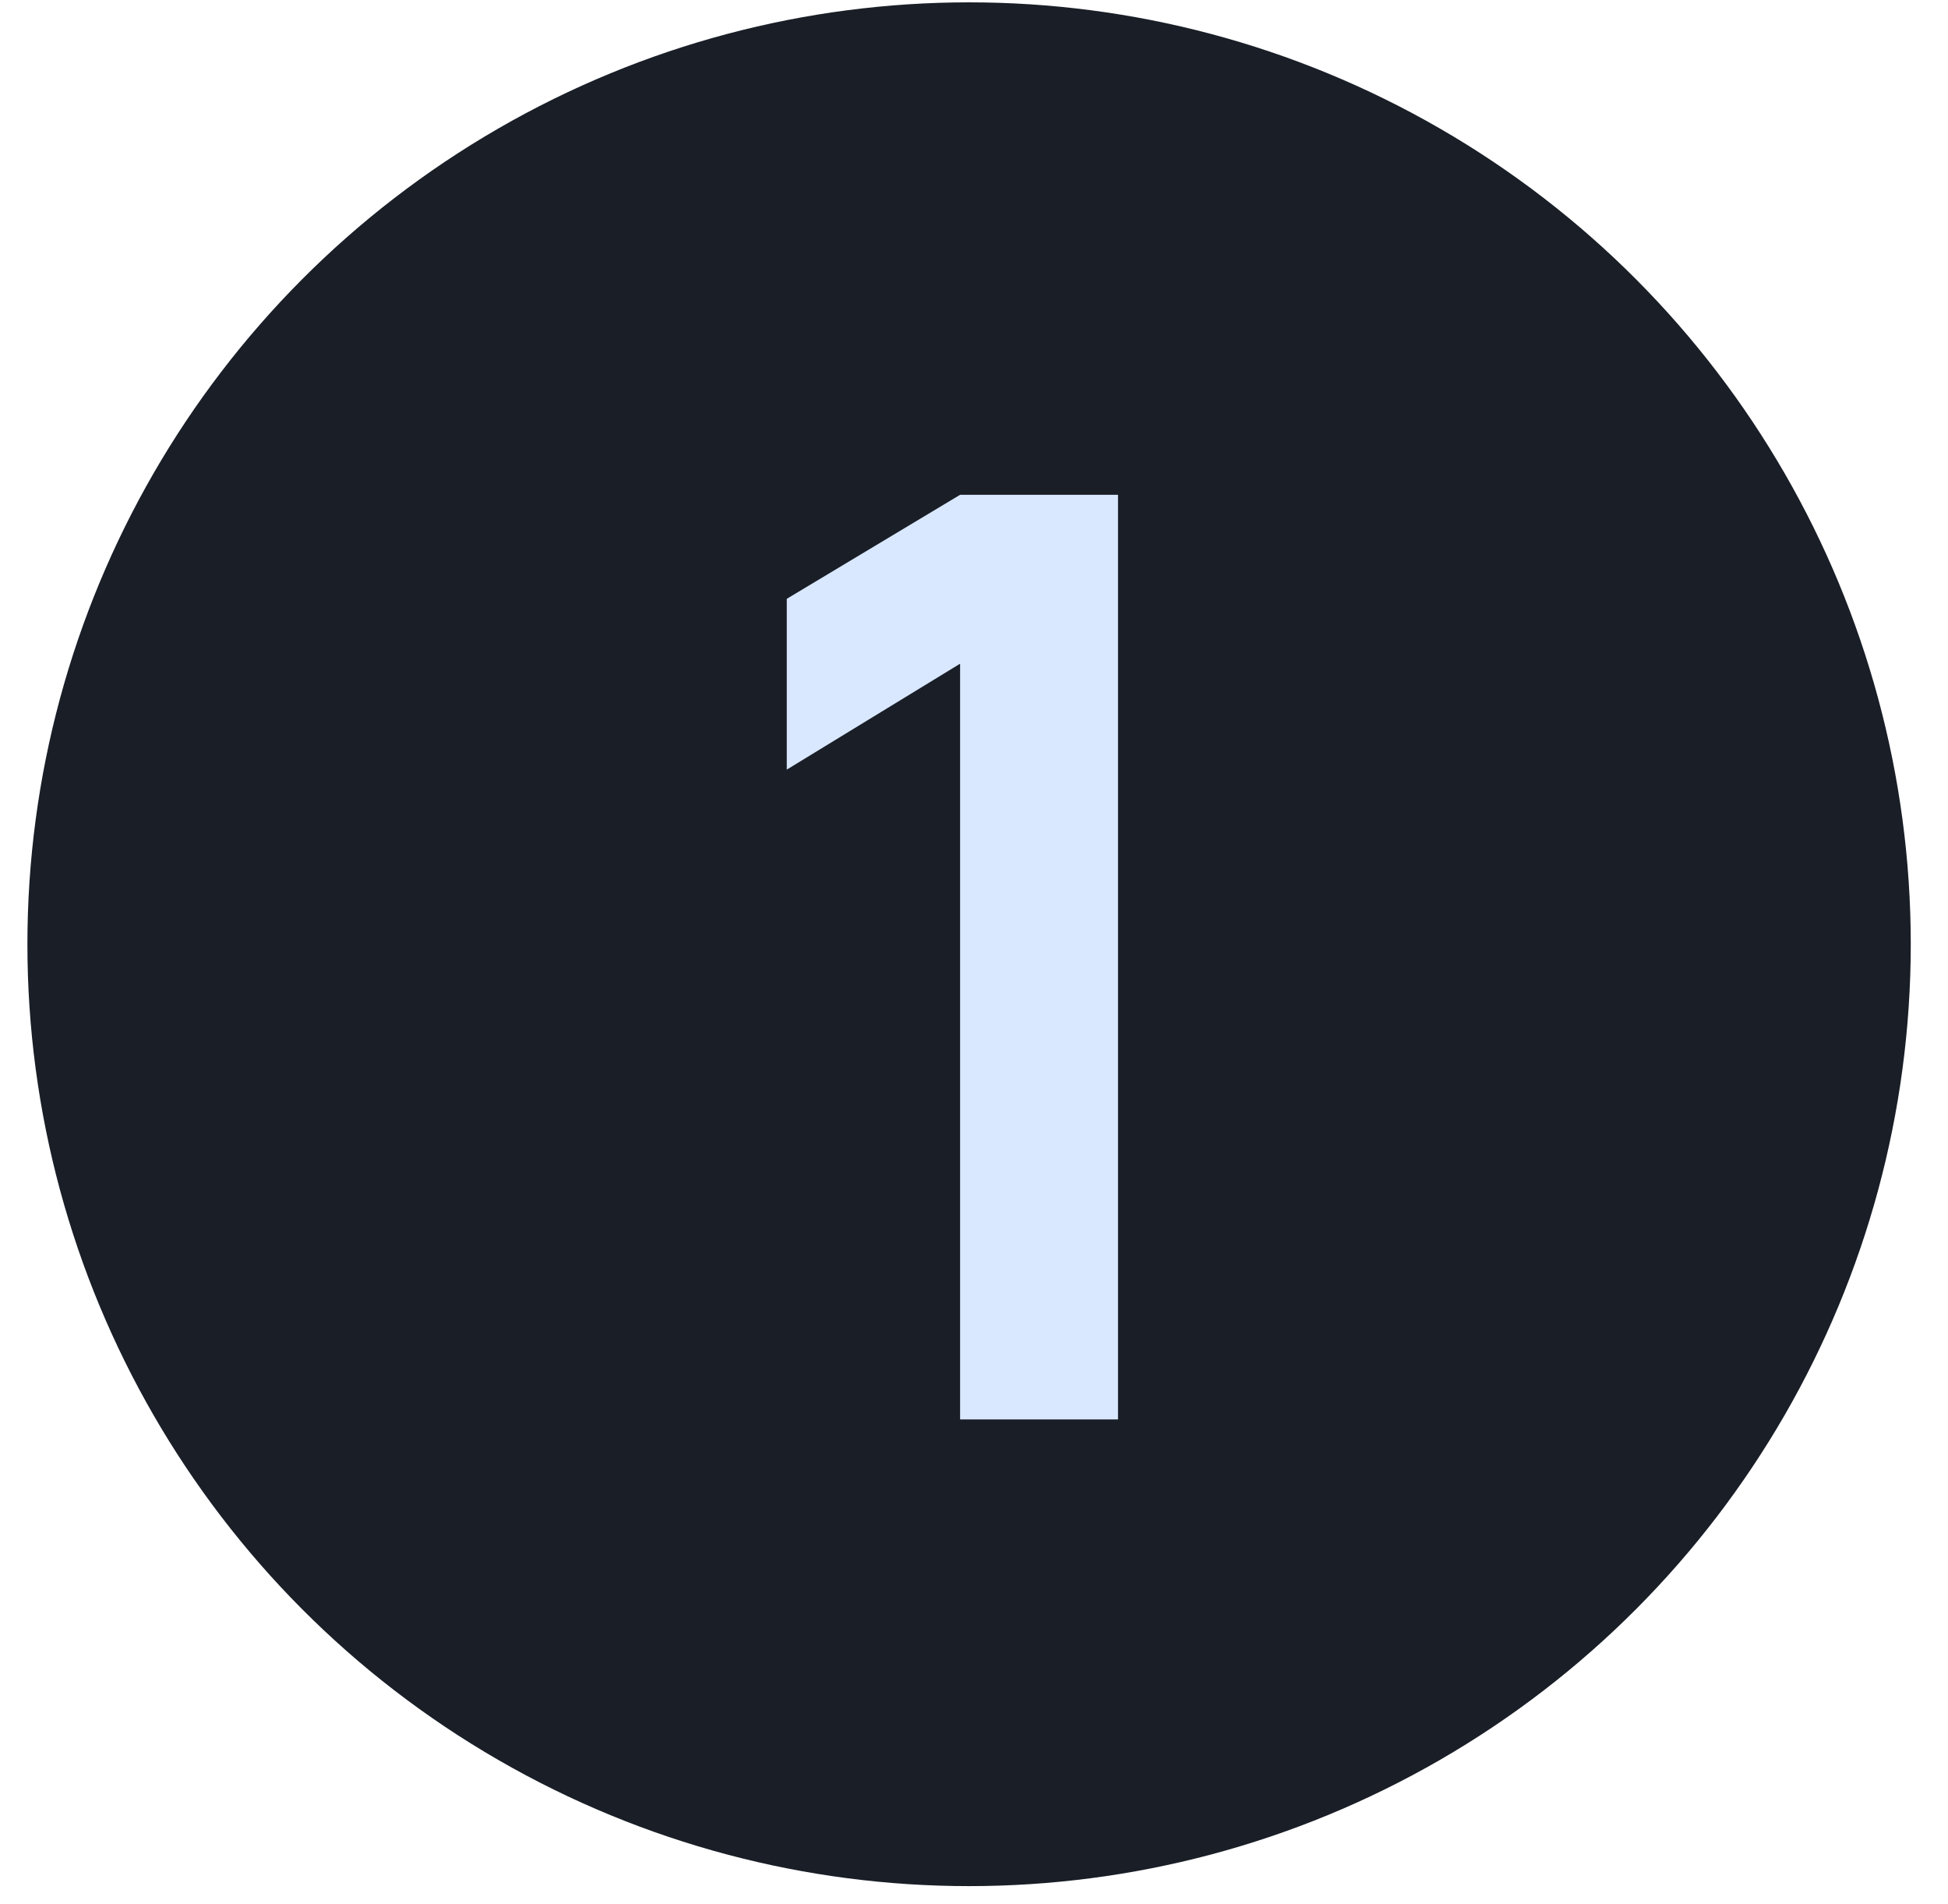
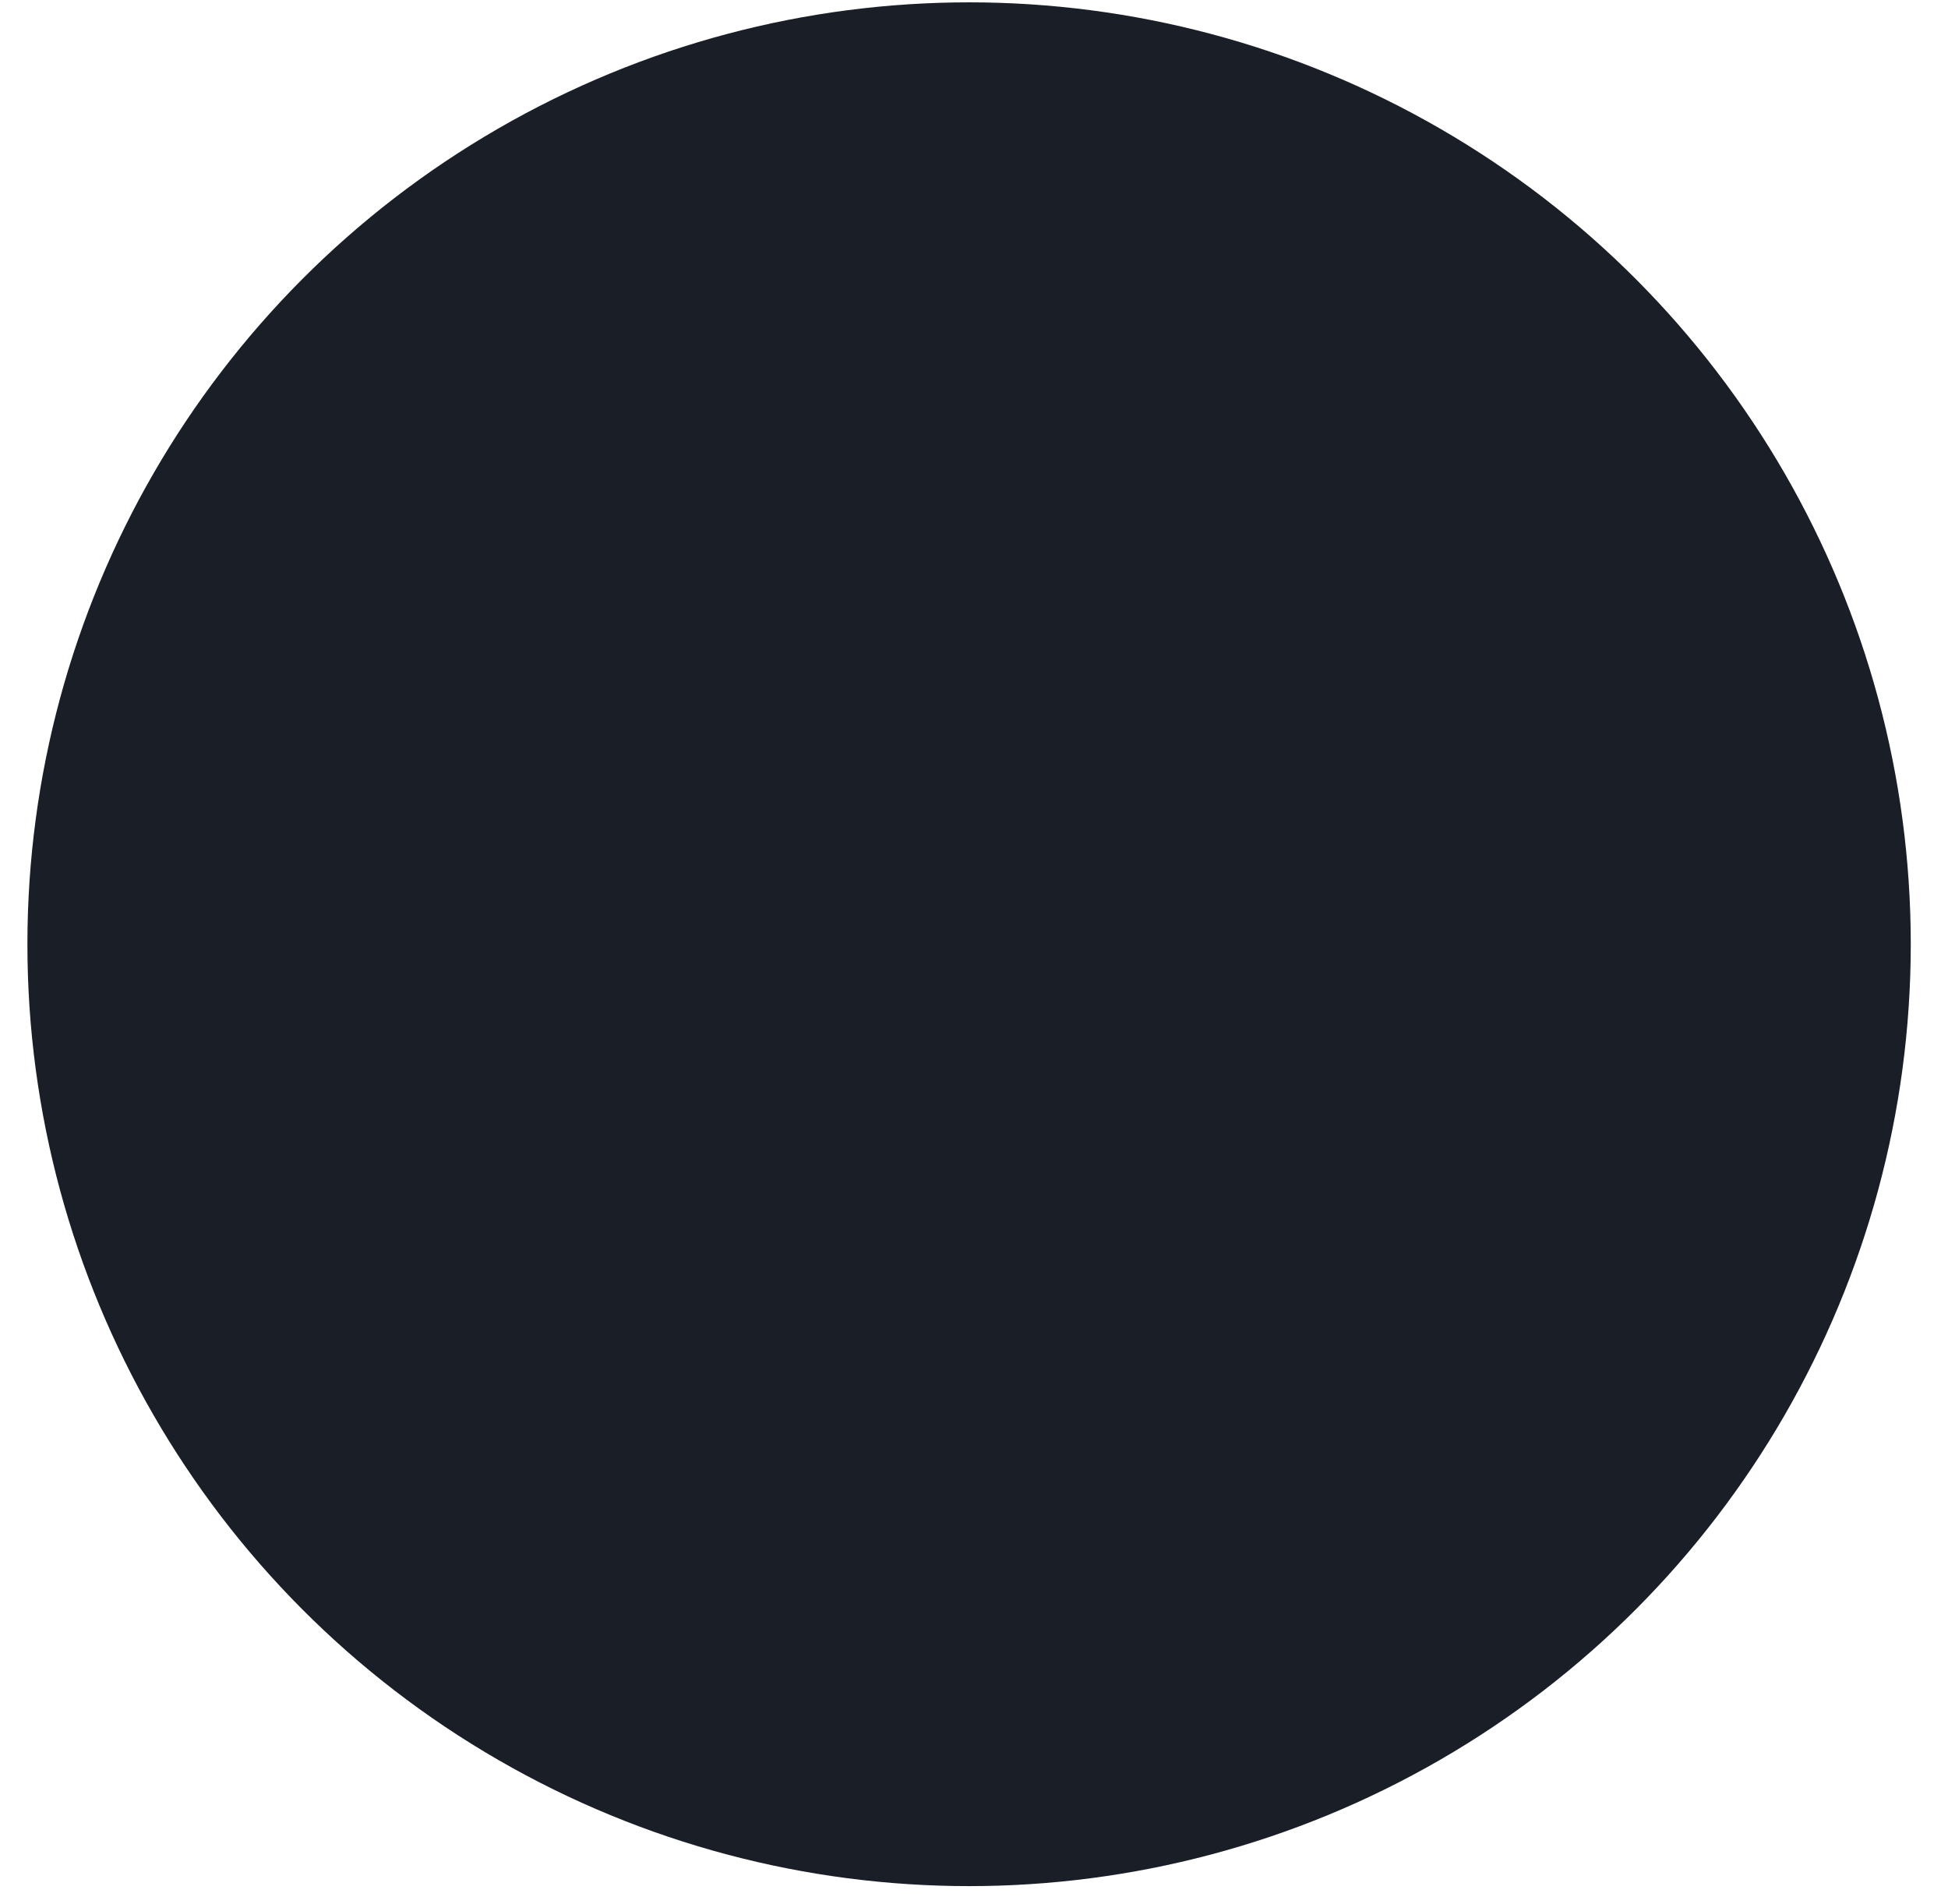
<svg xmlns="http://www.w3.org/2000/svg" width="44" height="43" viewBox="0 0 44 43" fill="none">
  <circle cx="21.889" cy="21.323" r="21.27" fill="#191E27" />
-   <path d="M21.686 32.054V14.988L17.771 17.38V13.523L21.686 11.174H25.253V32.054H21.686Z" fill="#D9E8FF" />
</svg>